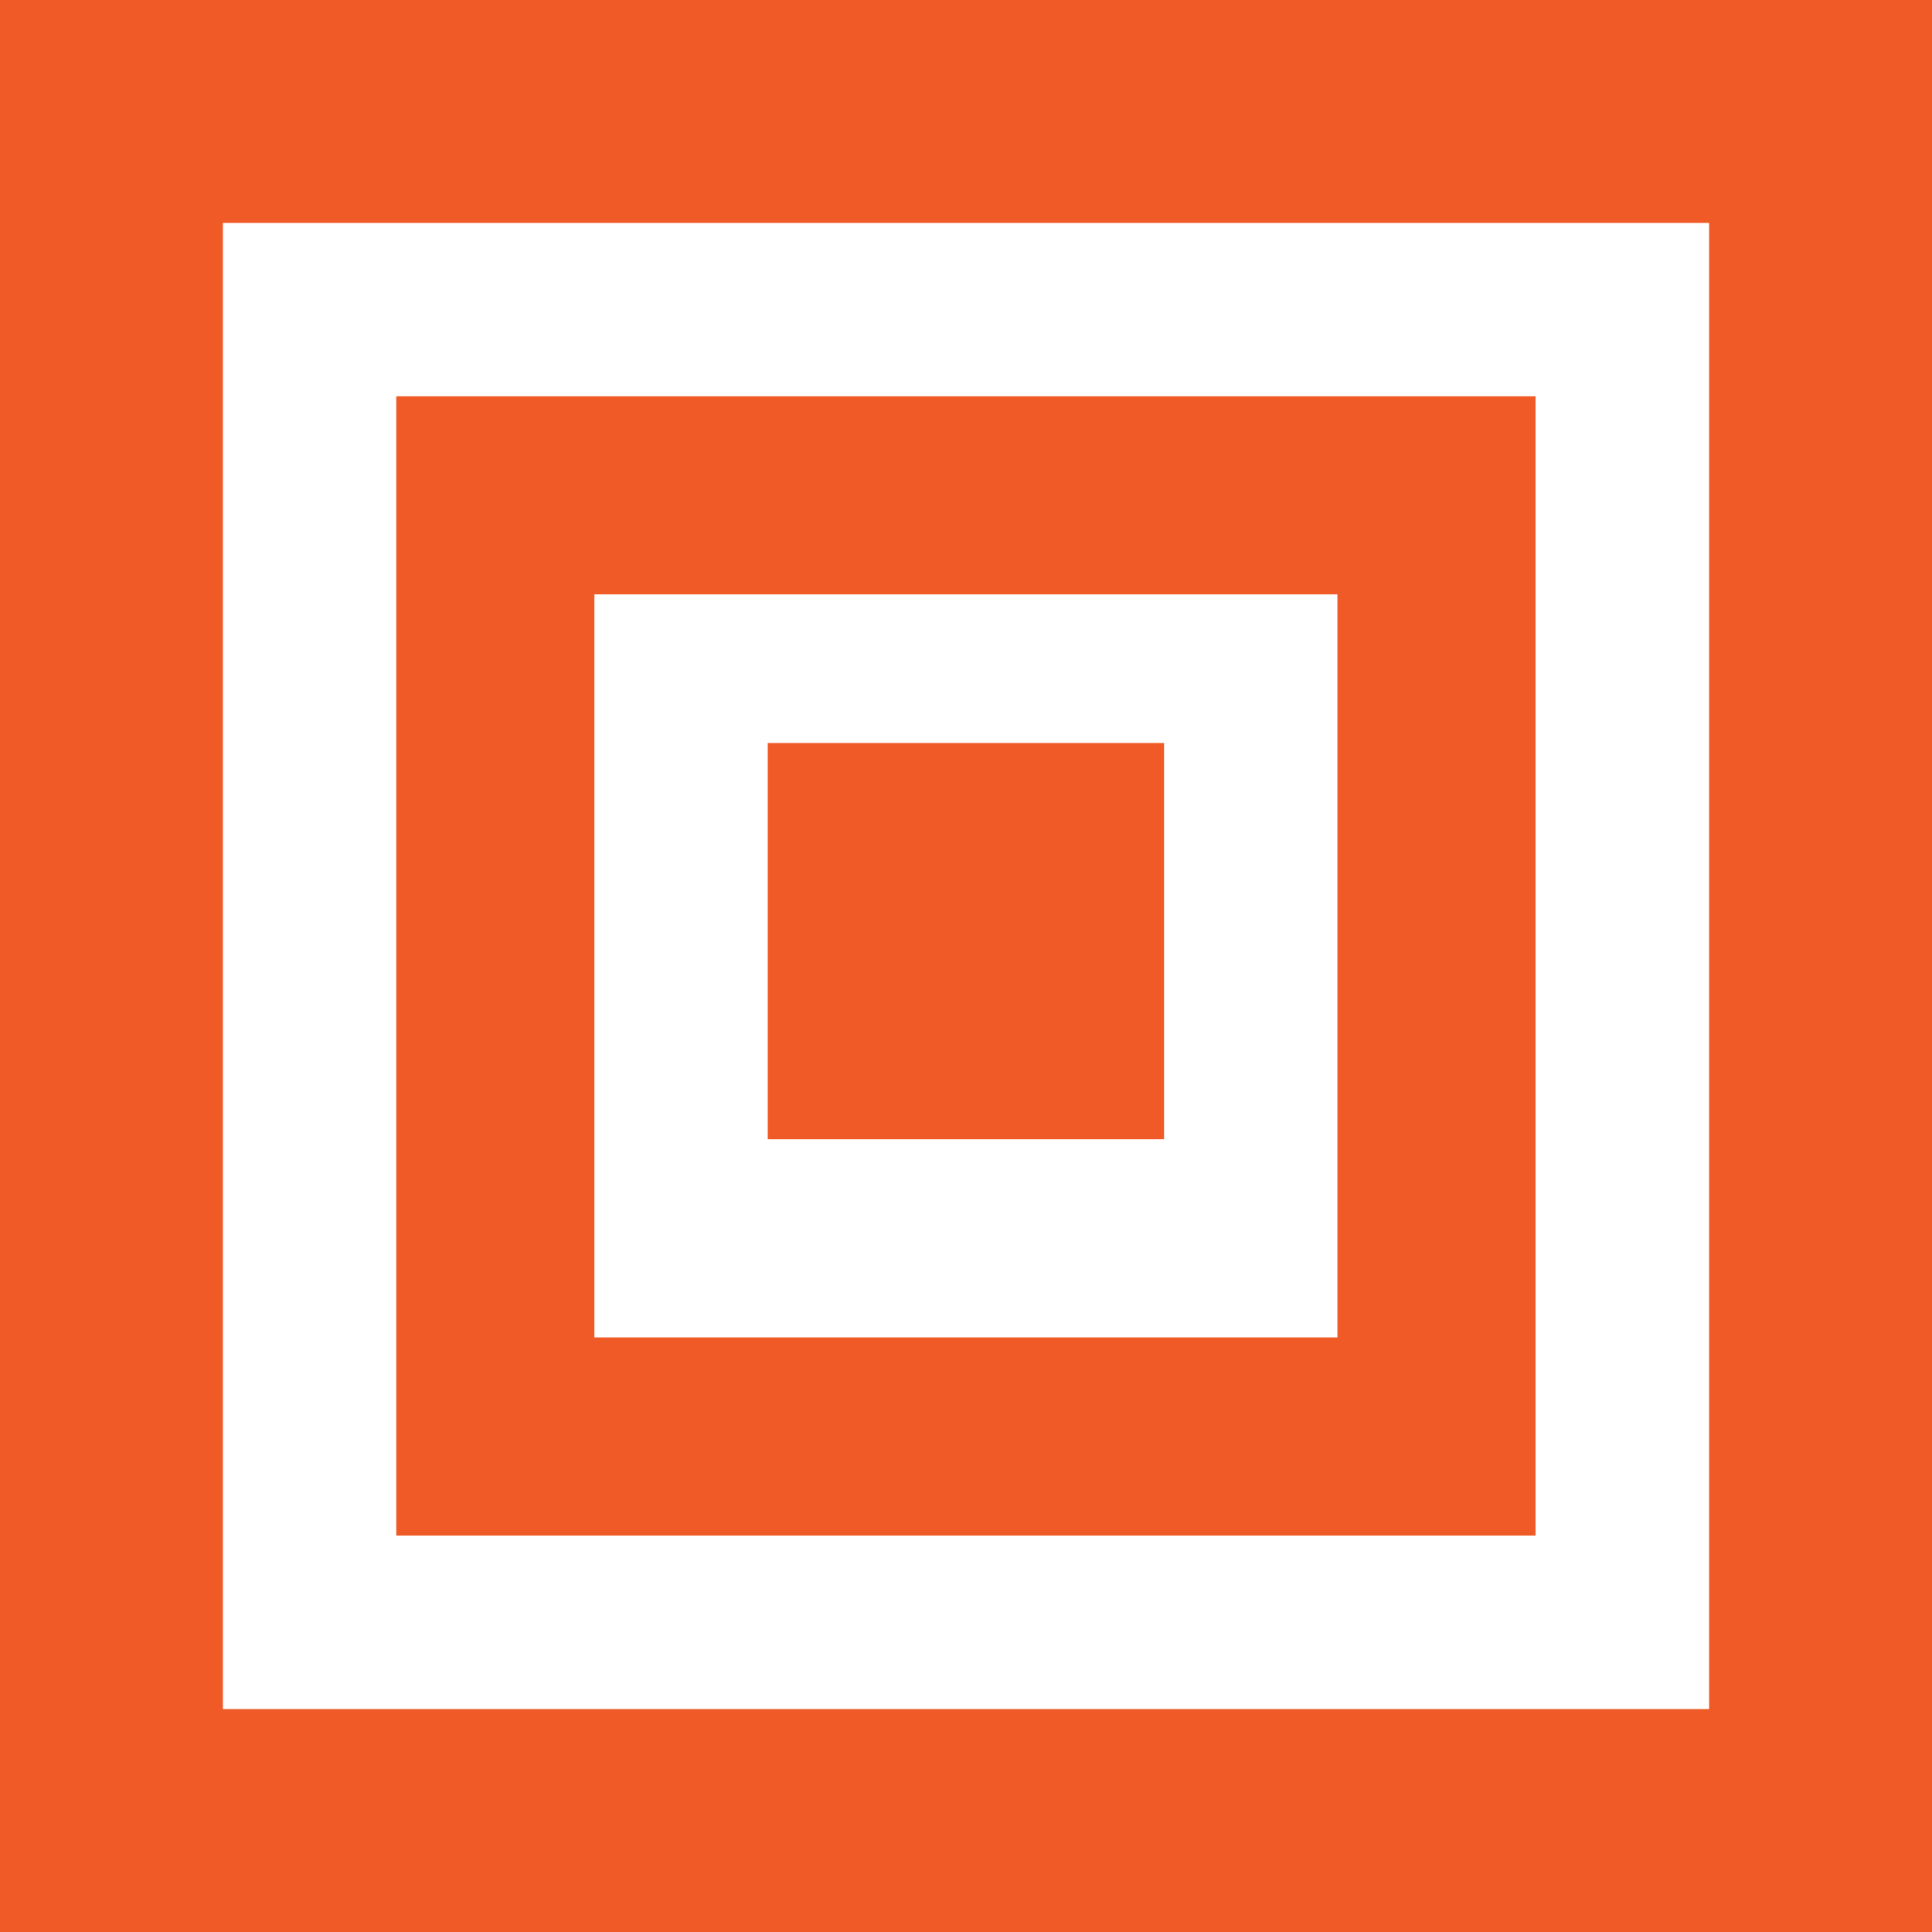
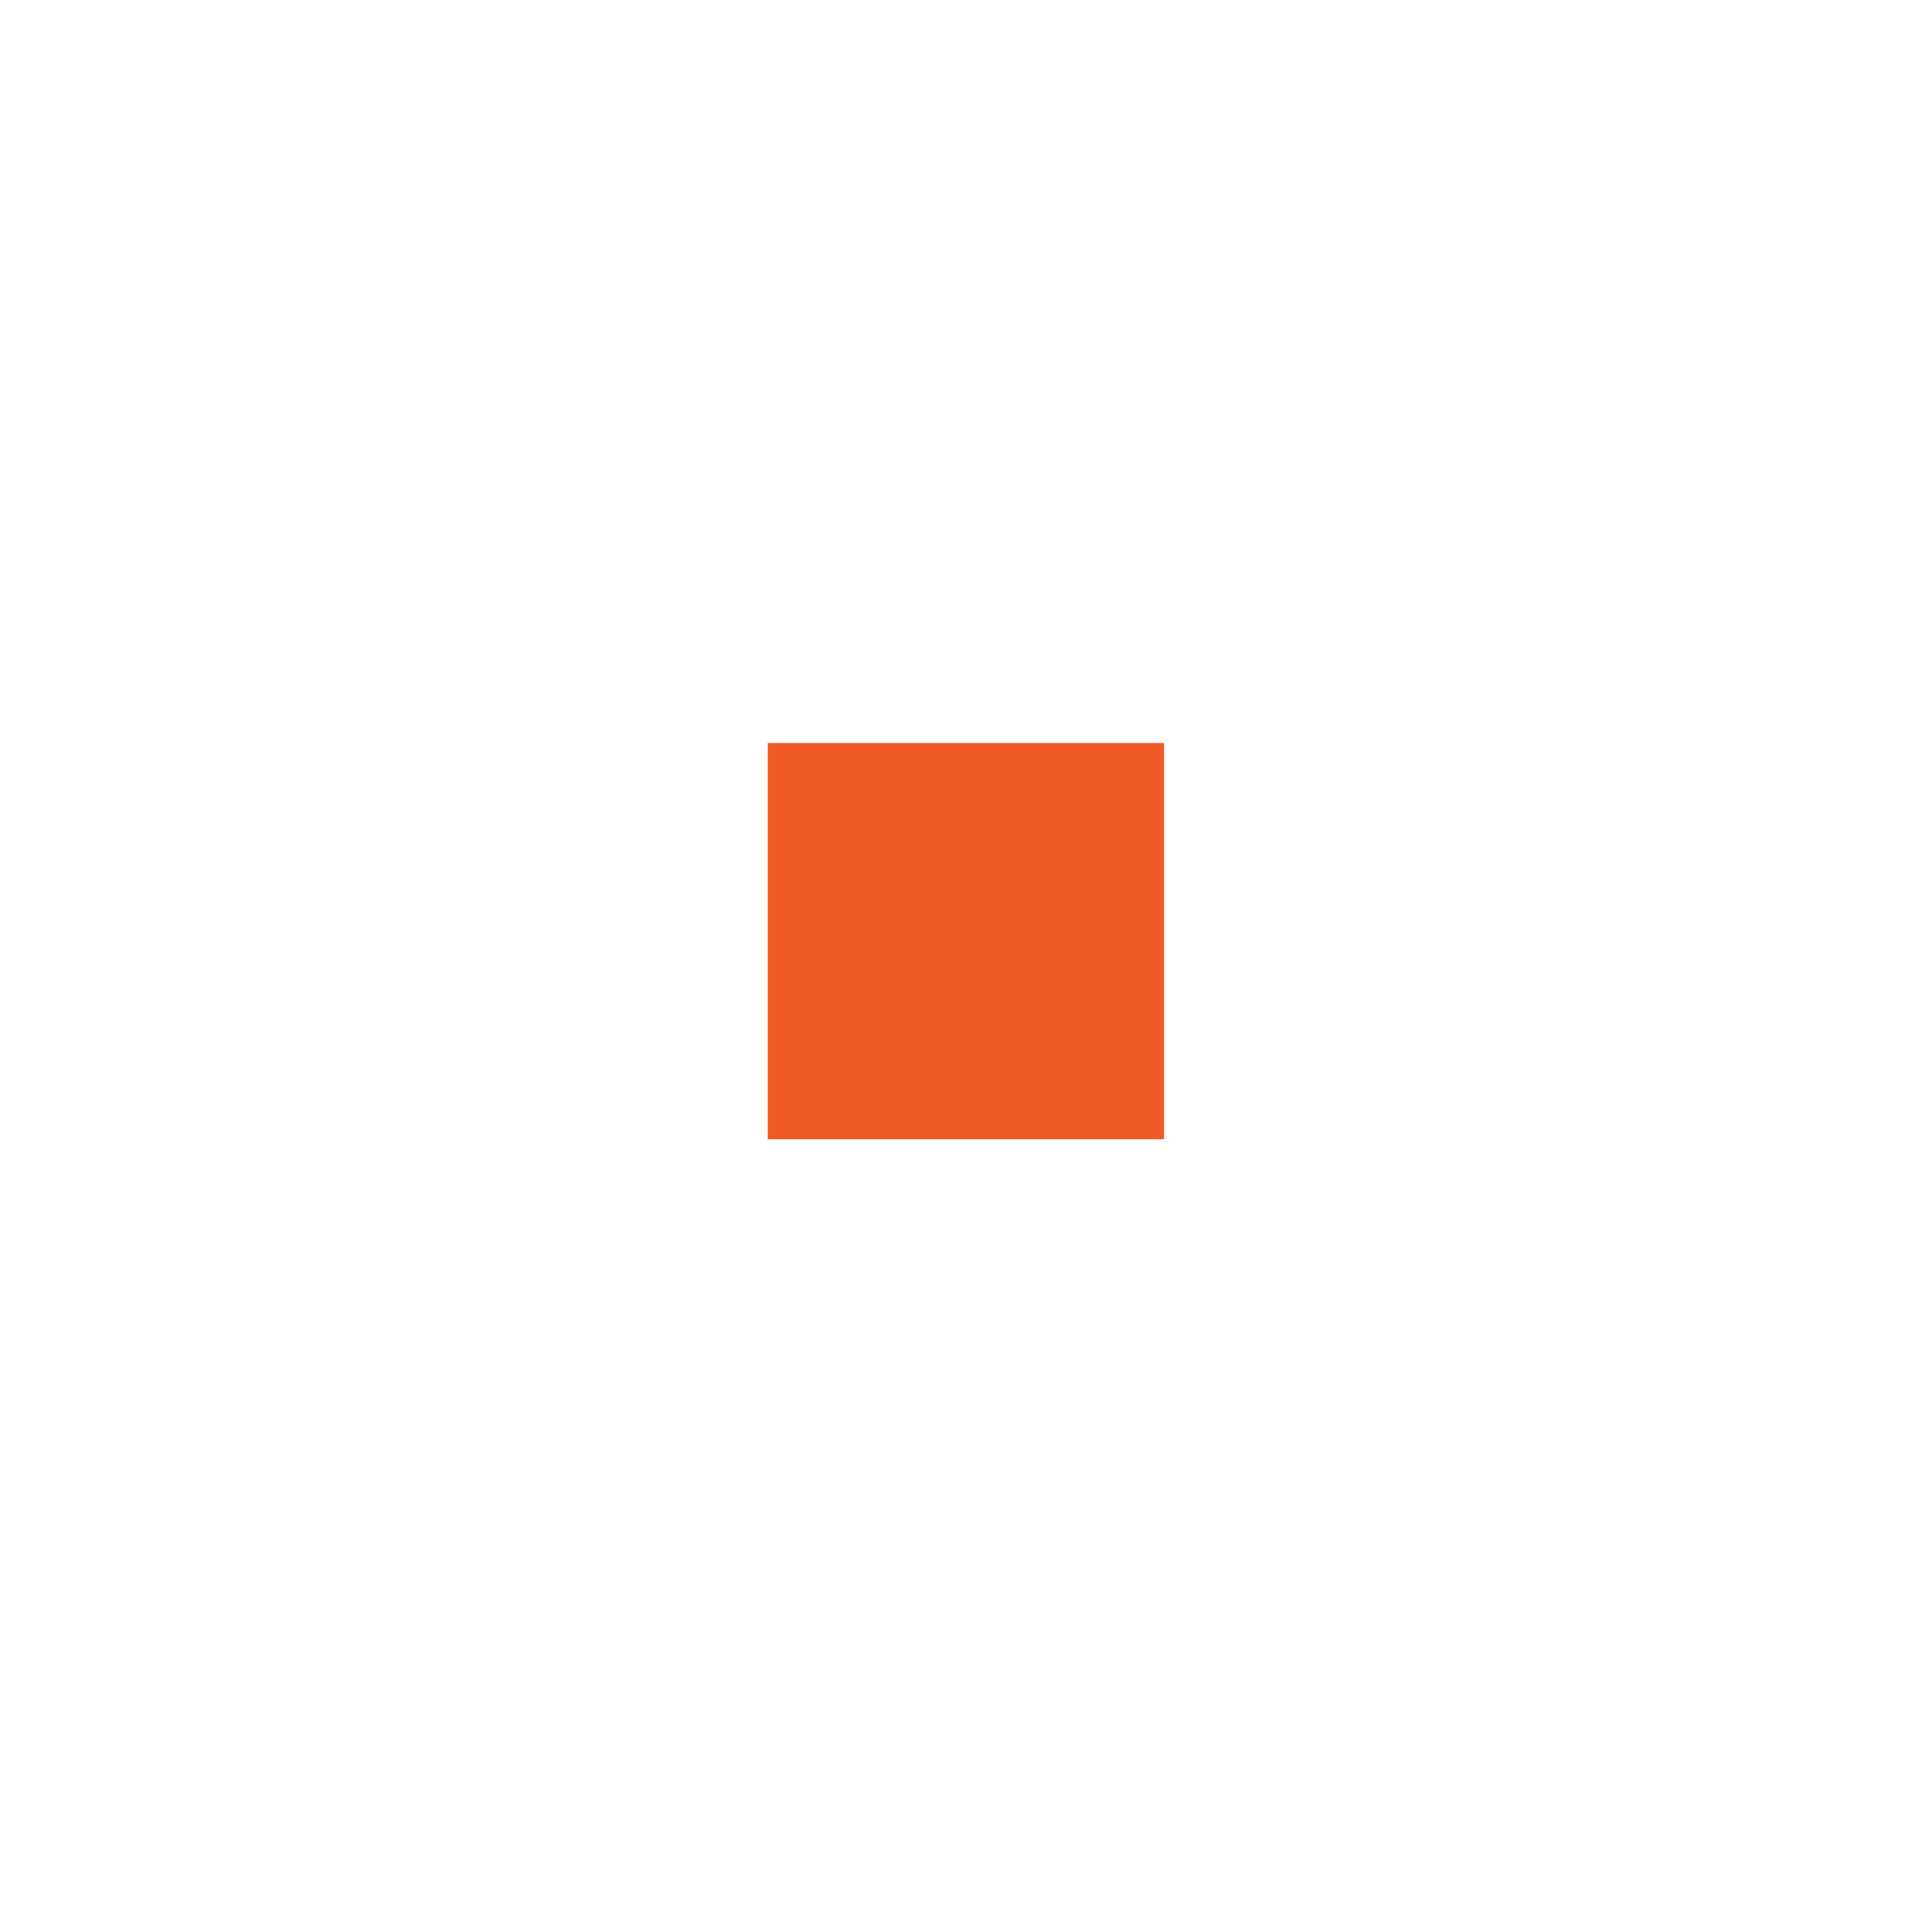
<svg xmlns="http://www.w3.org/2000/svg" version="1.1" id="Capa_1" x="0px" y="0px" viewBox="0 0 97.51 97.51" style="enable-background:new 0 0 97.51 97.51;" xml:space="preserve">
  <style type="text/css">
	.st0{fill:#F05A26;}
</style>
  <g>
-     <path class="st0" d="M0,0v97.51h97.51V0H0z M86.26,86.26H11.25V11.25h75.01V86.26z" />
-     <path class="st0" d="M77.5,20H20v57.5h57.5V20z M67.5,67.5H30V30h37.5V67.5z" />
    <rect x="38.75" y="37.5" class="st0" width="20" height="20" />
  </g>
</svg>